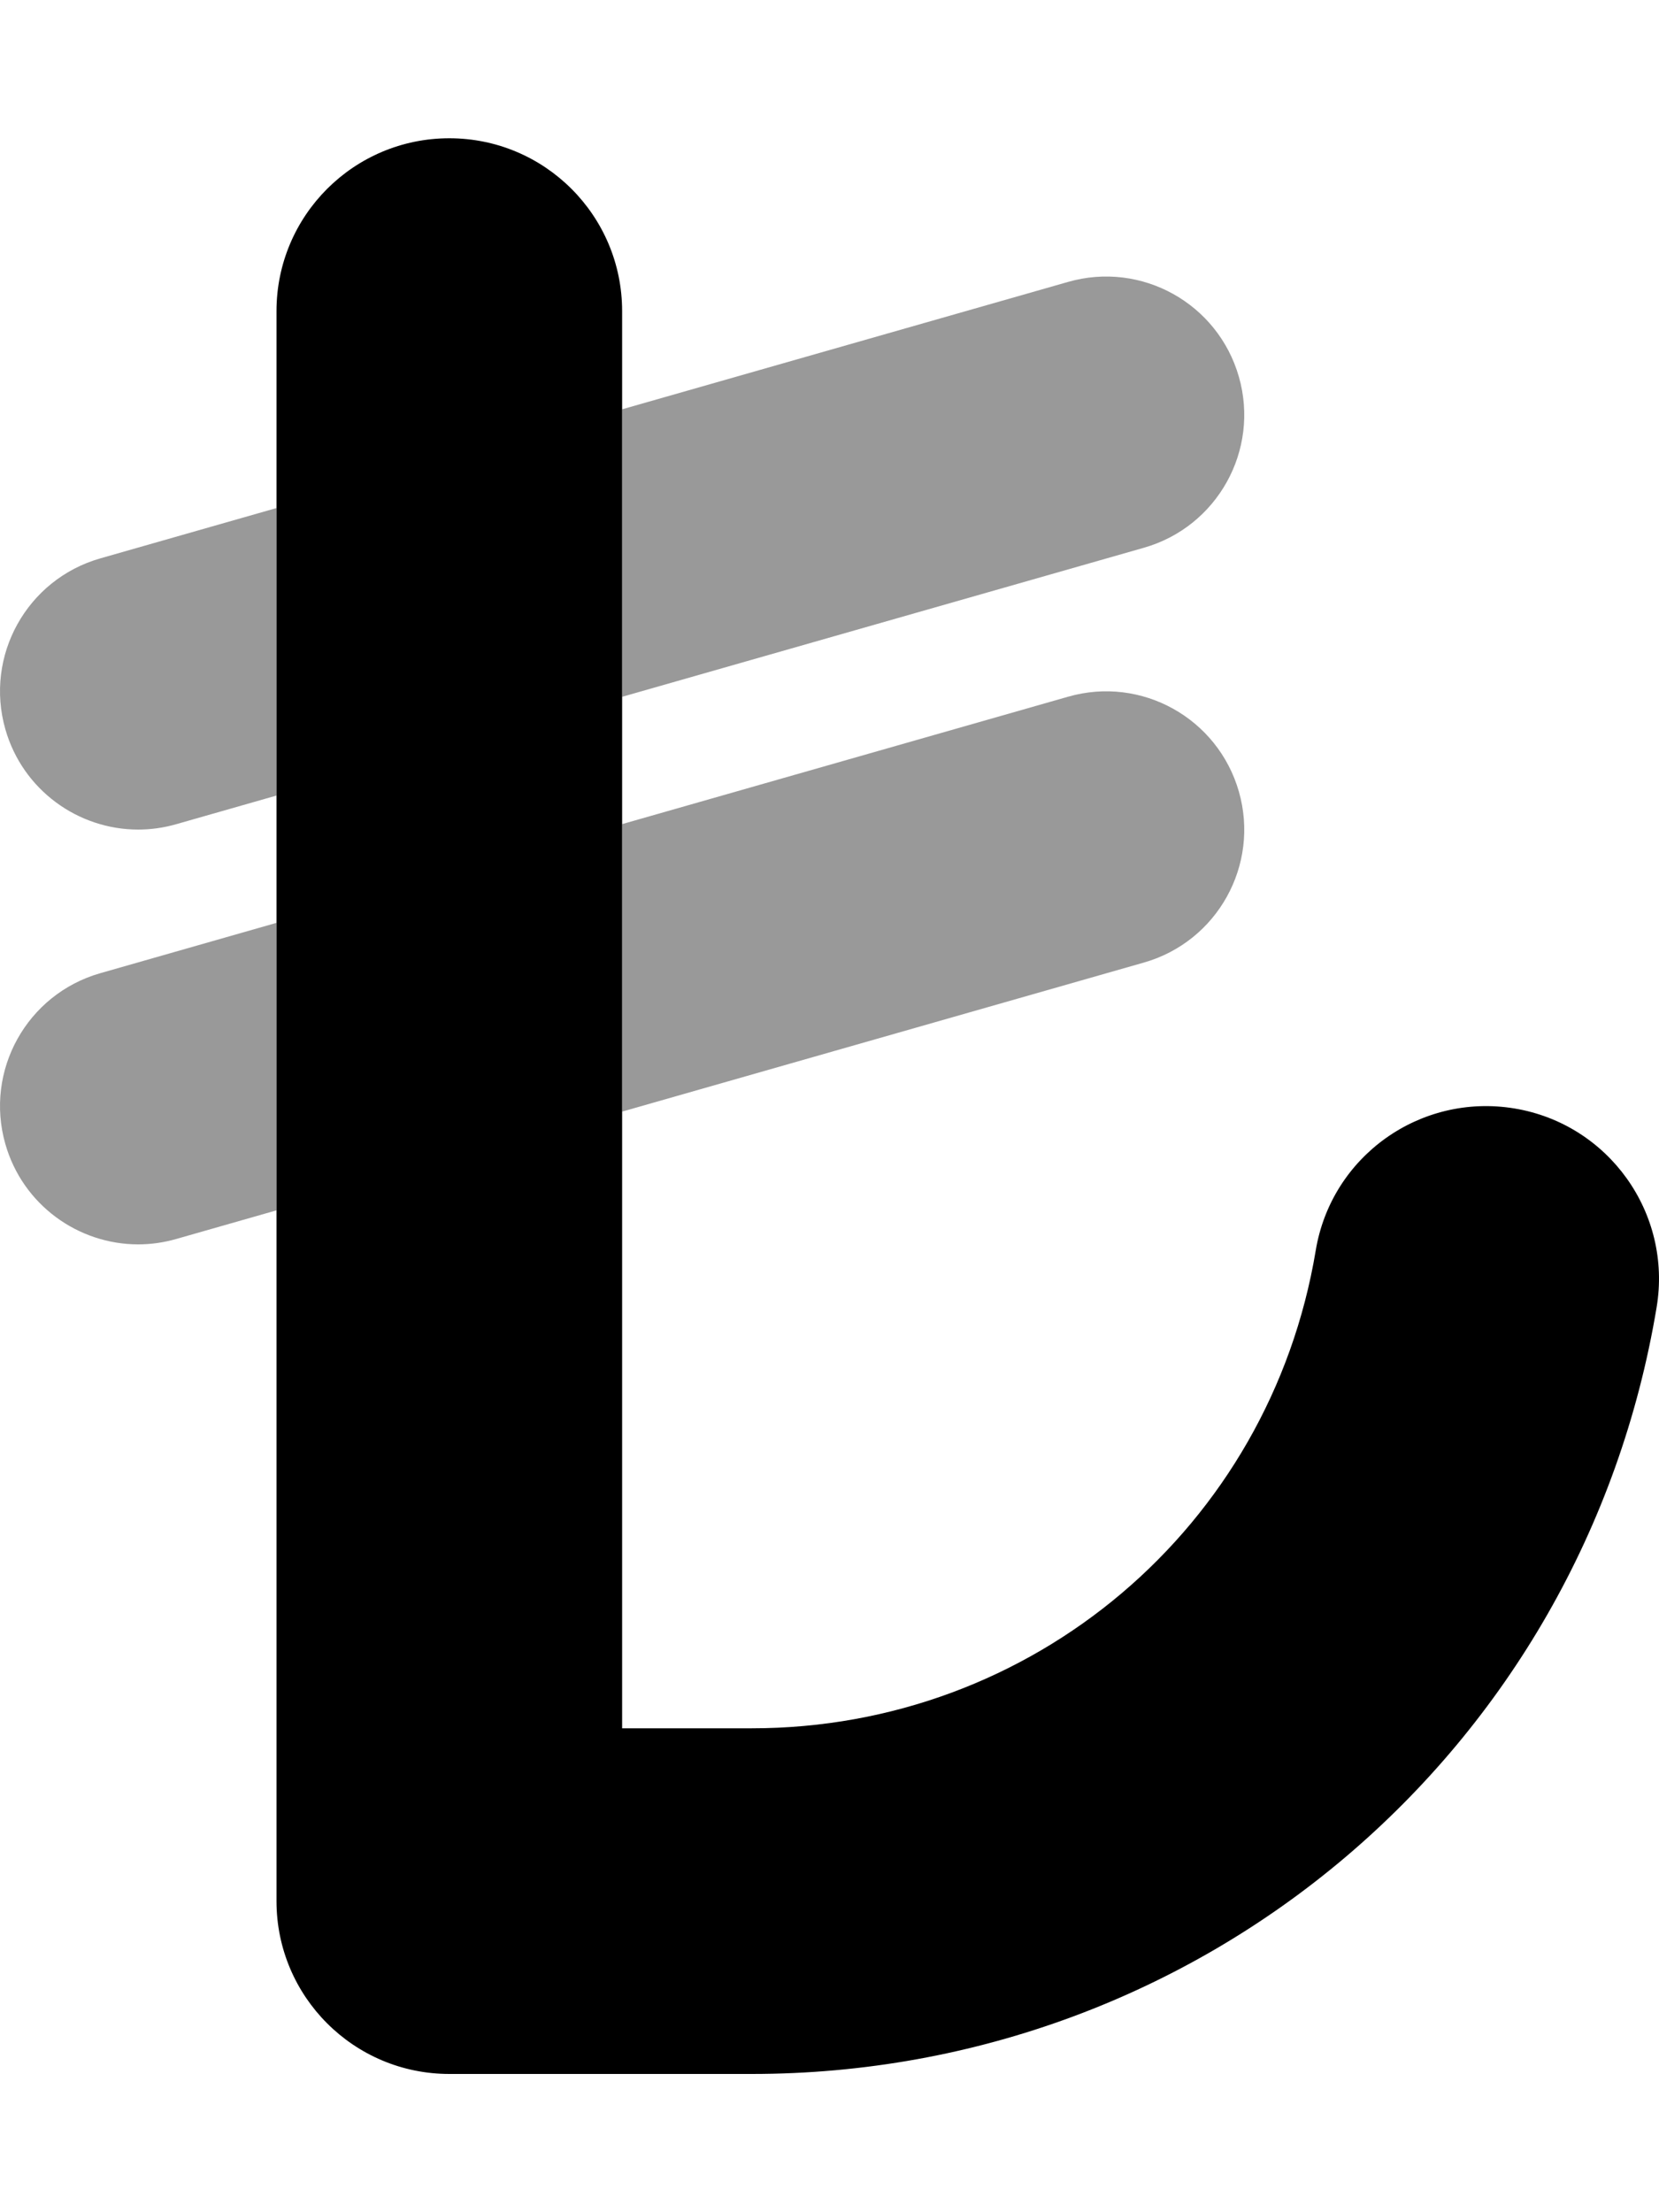
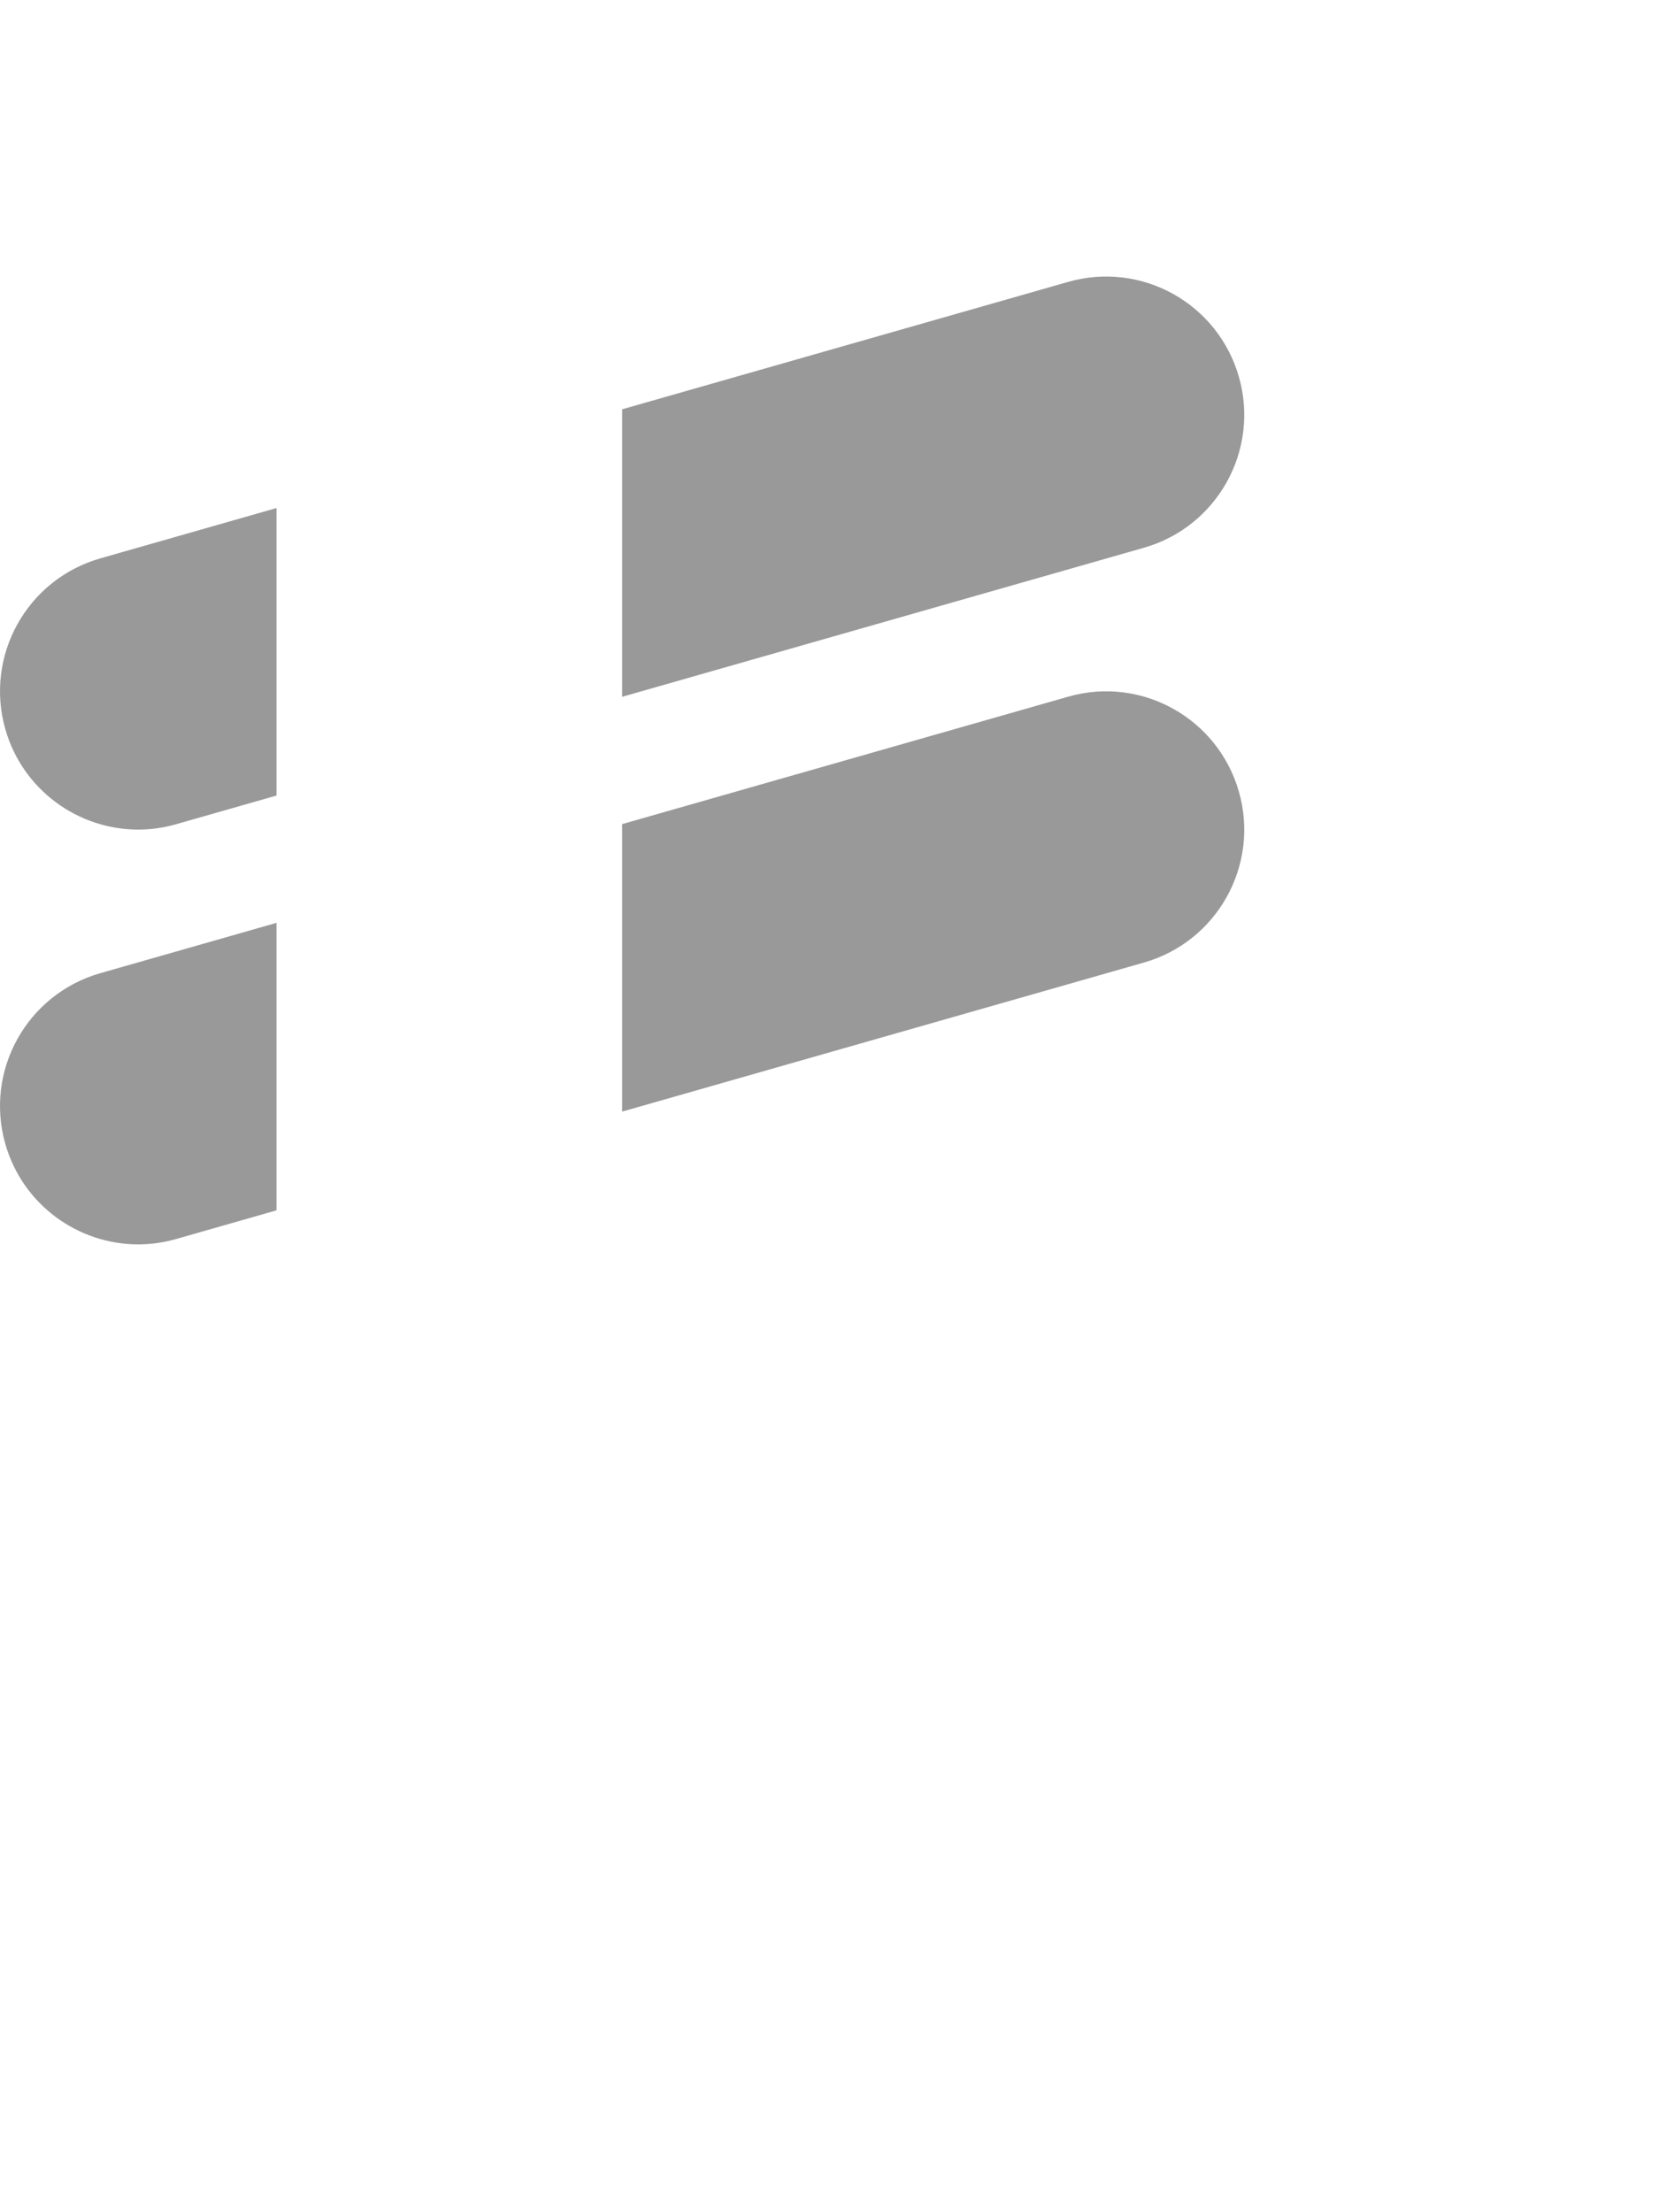
<svg xmlns="http://www.w3.org/2000/svg" viewBox="0 0 384 512">
  <defs>
    <style>.fa-secondary{opacity:.4}</style>
  </defs>
  <path d="M286.761 87.215C281.901 70.234 264.229 60.361 247.2 65.252L143.999 94.73V161.271L264.792 126.766C281.776 121.908 291.62 104.209 286.761 87.215ZM1.241 264.787C5.257 278.83 18.069 288 31.991 288C34.897 288 37.866 287.594 40.802 286.75L64.001 280.123V213.586L23.21 225.238C6.225 230.096 -3.618 247.793 1.241 264.787ZM1.241 168.787C5.257 182.83 18.069 192 31.991 192C34.897 192 37.866 191.594 40.802 190.75L64.001 184.123V117.582L23.21 129.234C6.225 134.092 -3.618 151.791 1.241 168.787ZM247.2 161.256L143.999 190.734V257.273L264.792 222.77C281.776 217.912 291.62 200.213 286.761 183.219C281.901 166.24 264.229 156.352 247.2 161.256Z" class="fa-secondary" />
-   <path d="M383.447 302.578C366.322 405.375 278.246 480 174.014 480H104C81.906 480 64 462.094 64 440V72C64 49.906 81.906 32 104 32C126.092 32 143.998 49.906 143.998 72V400H174.014C238.965 400 293.871 353.5 304.543 289.422C308.152 267.625 328.715 252.922 350.572 256.547C372.354 260.172 387.088 280.781 383.447 302.578Z" class="fa-primary" />
</svg>